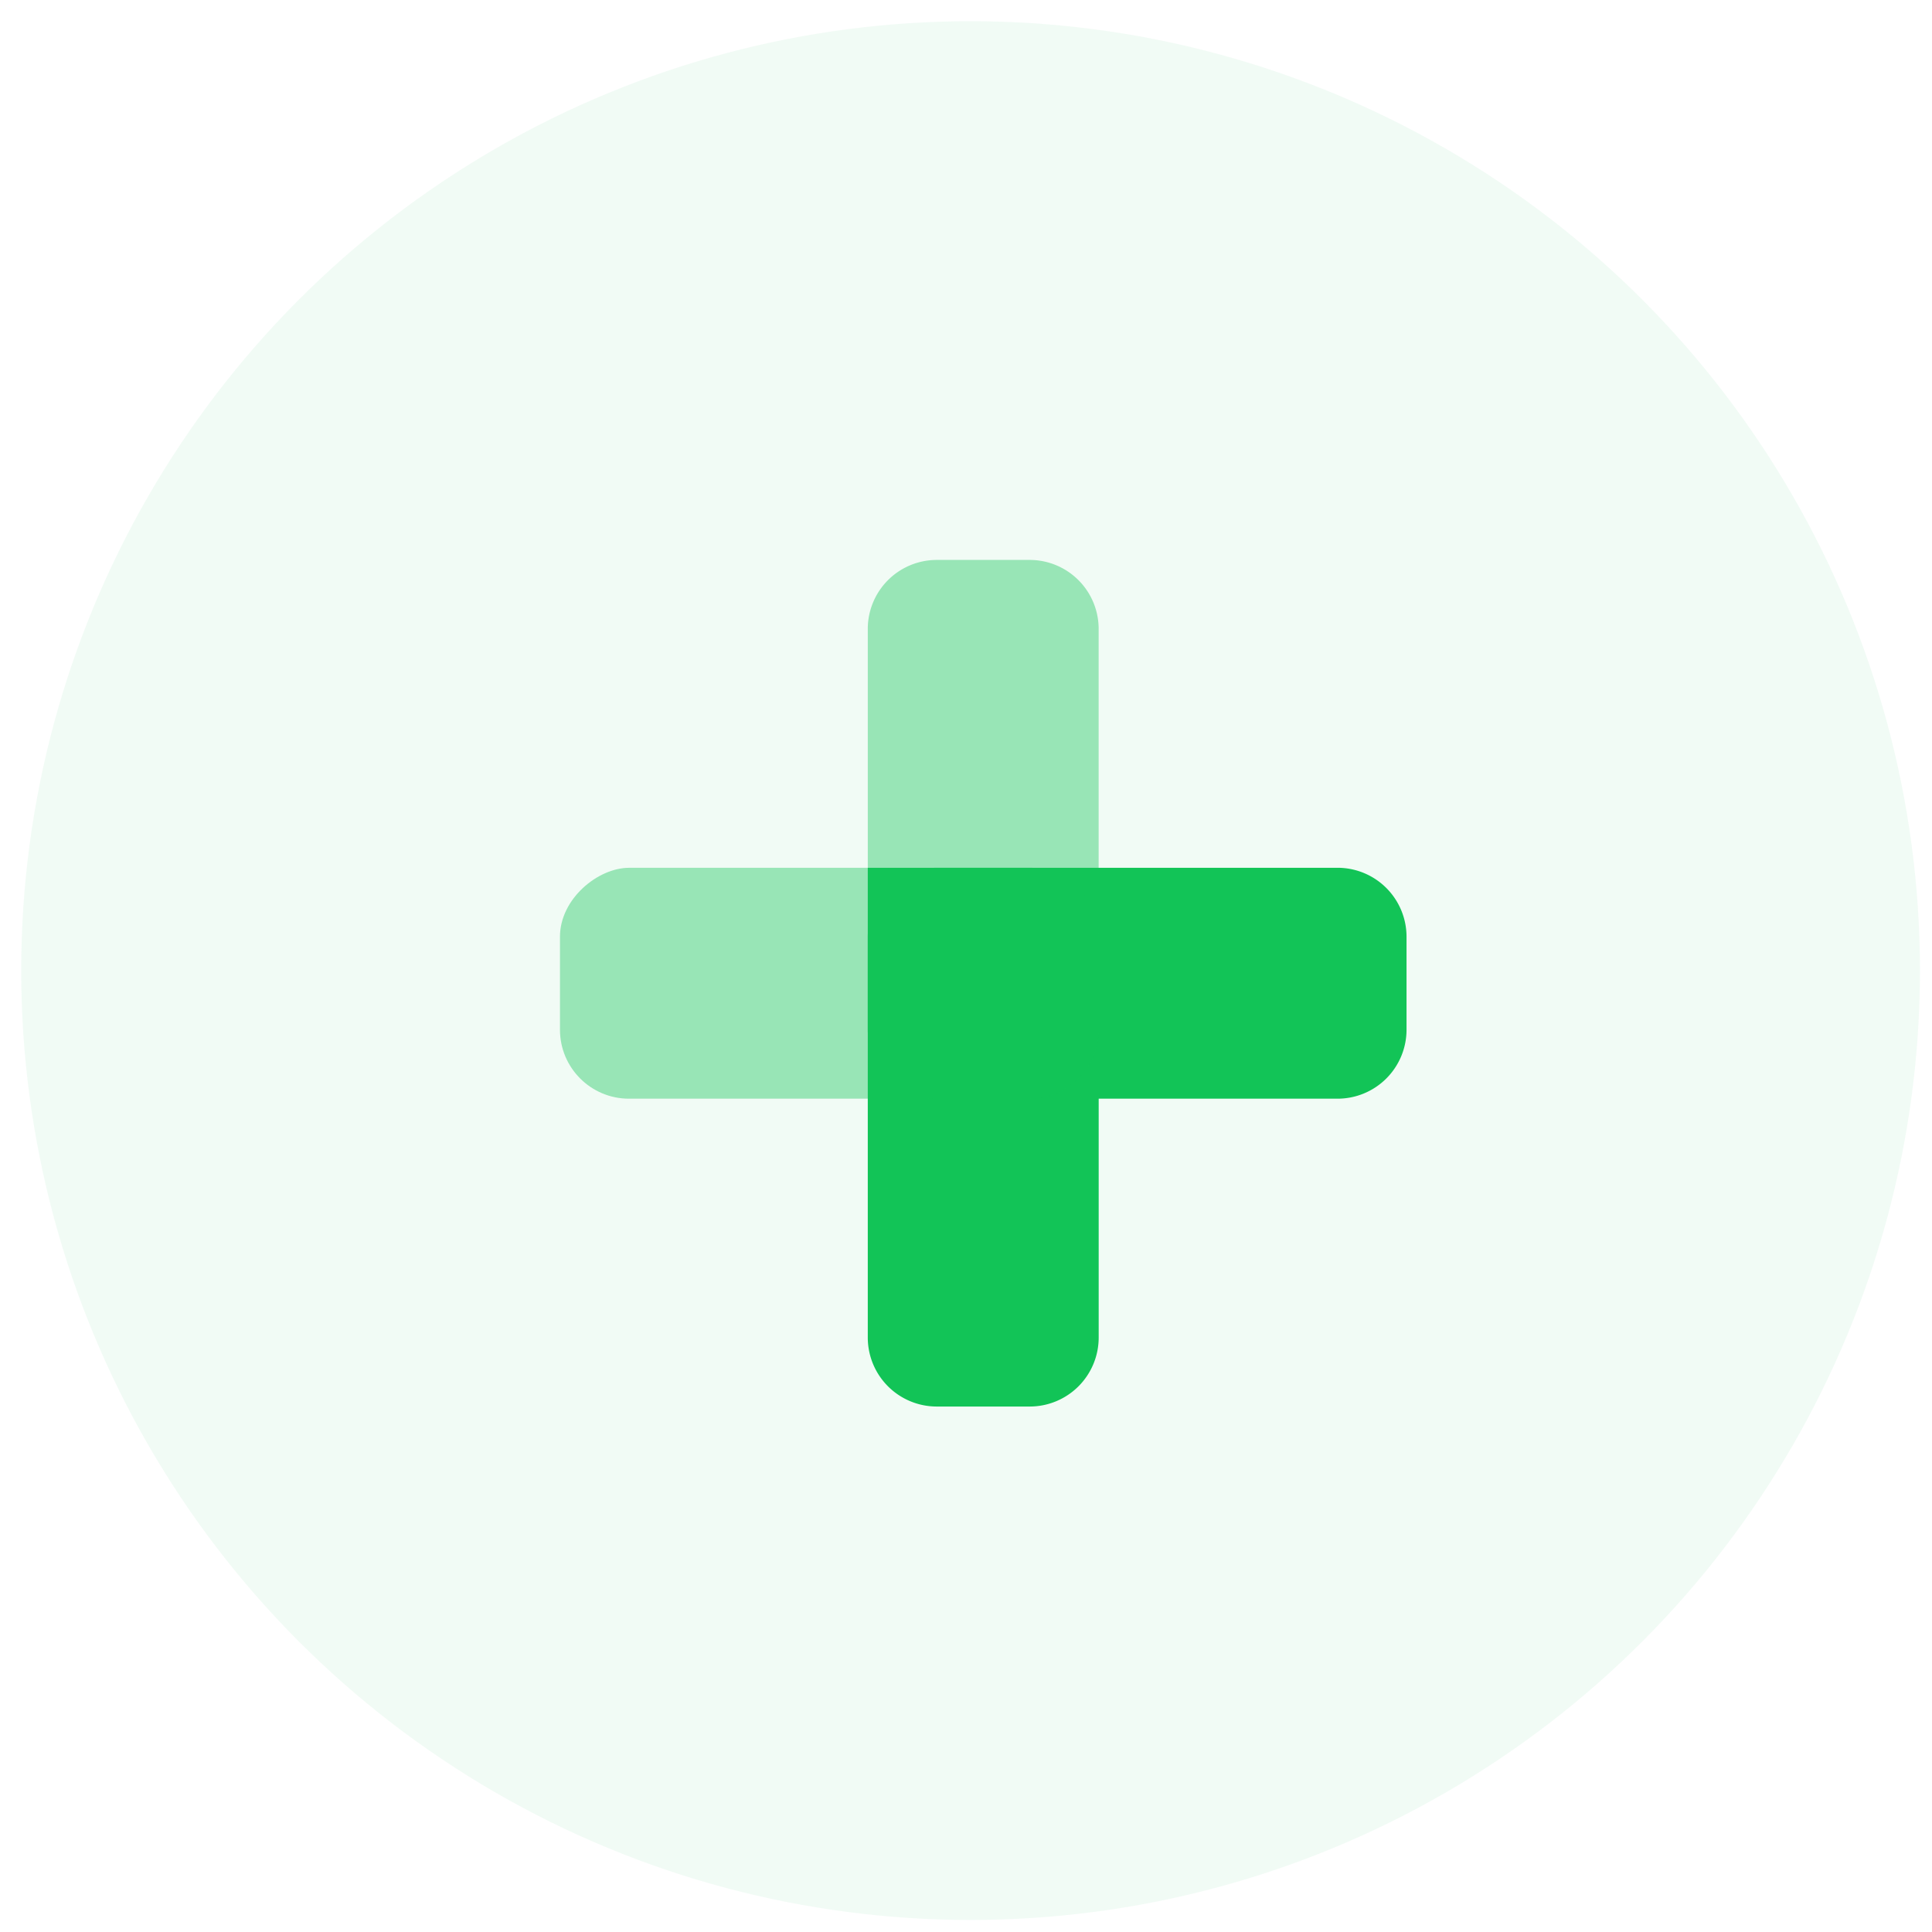
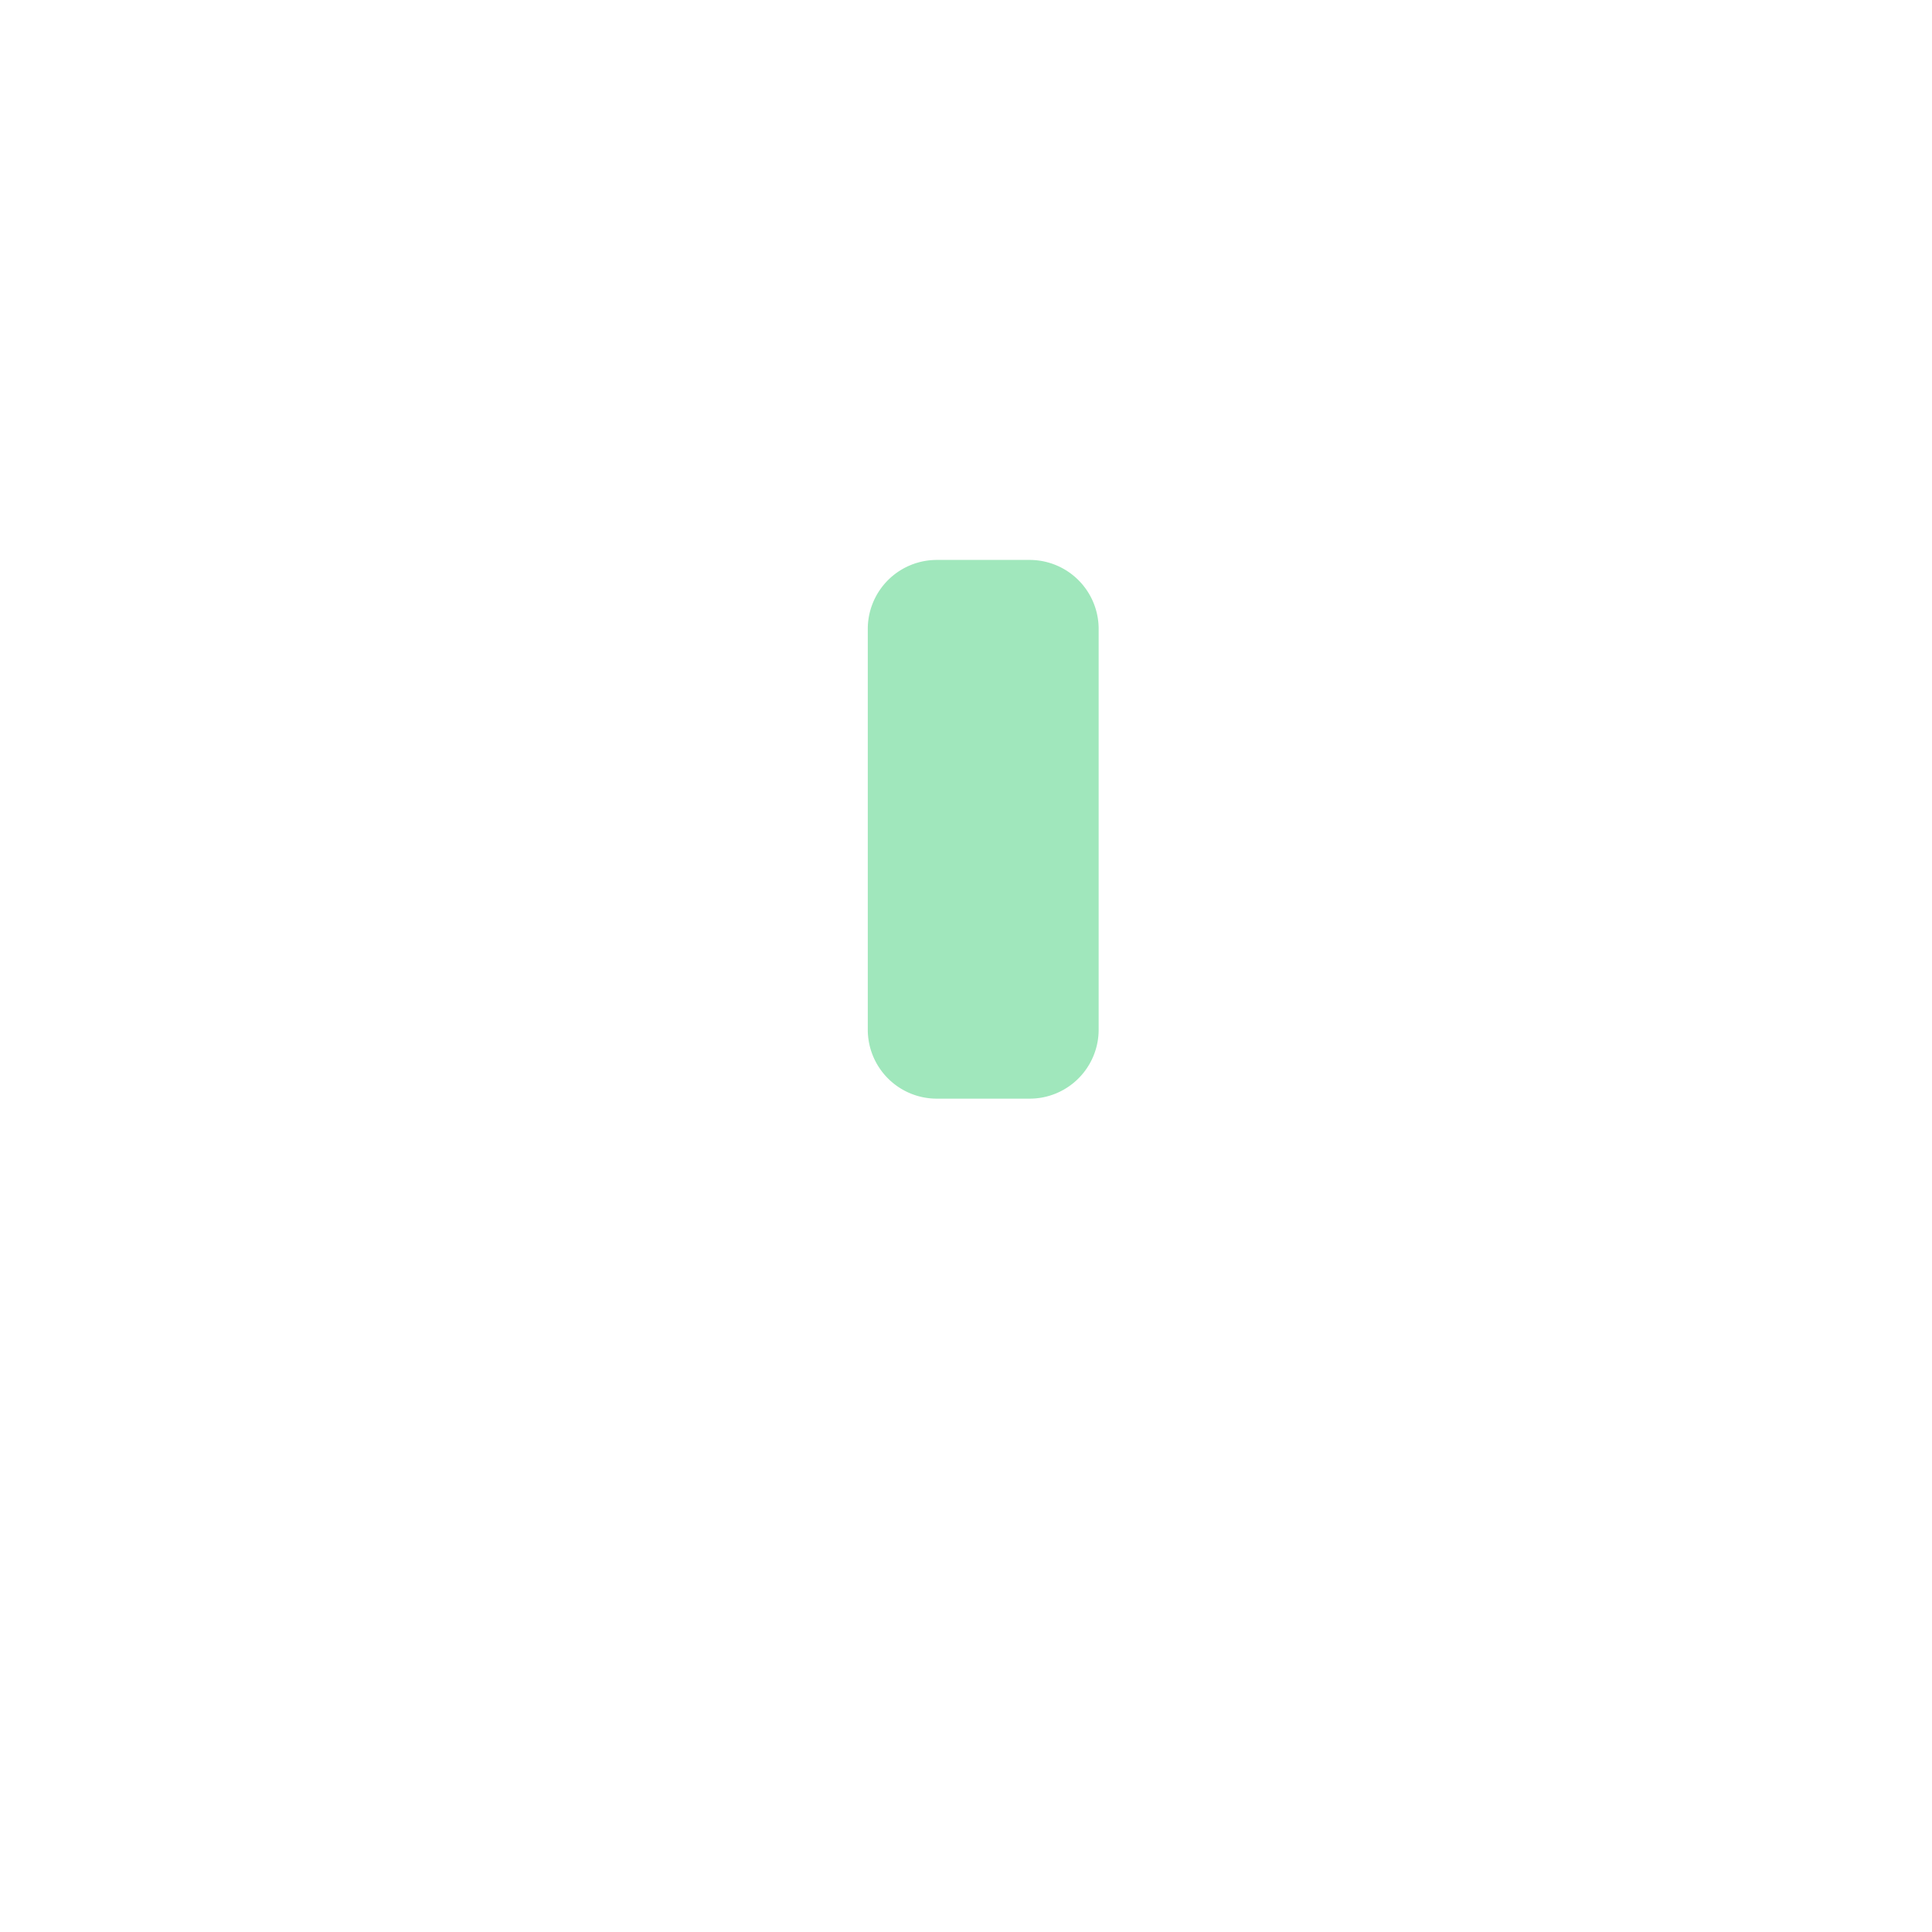
<svg xmlns="http://www.w3.org/2000/svg" width="56" height="56">
  <g transform="translate(.615 .615)" fill="#12C457" fill-rule="evenodd">
-     <circle opacity=".06" cx="27.518" cy="27.518" r="27.518" />
-     <path d="M24.538 29.23v-4.692h13.616a2 2 0 012 2v2.693a2 2 0 01-2 2H26.538a2 2 0 01-2-2z" />
-     <path d="M29.23 40.154h-2.692a2 2 0 01-2-2V26.538a2 2 0 012-2h2.693a2 2 0 012 2v11.616a2 2 0 01-2 2z" />
    <g opacity=".4" transform="translate(15.615 15.615)">
-       <rect transform="rotate(90 7.808 12.27)" x="4.462" y="4.462" width="6.692" height="15.615" rx="2" />
      <path d="M10.923 0h2.692a2 2 0 012 2v11.615a2 2 0 01-2 2h-2.692a2 2 0 01-2-2V2a2 2 0 012-2z" />
    </g>
  </g>
</svg>